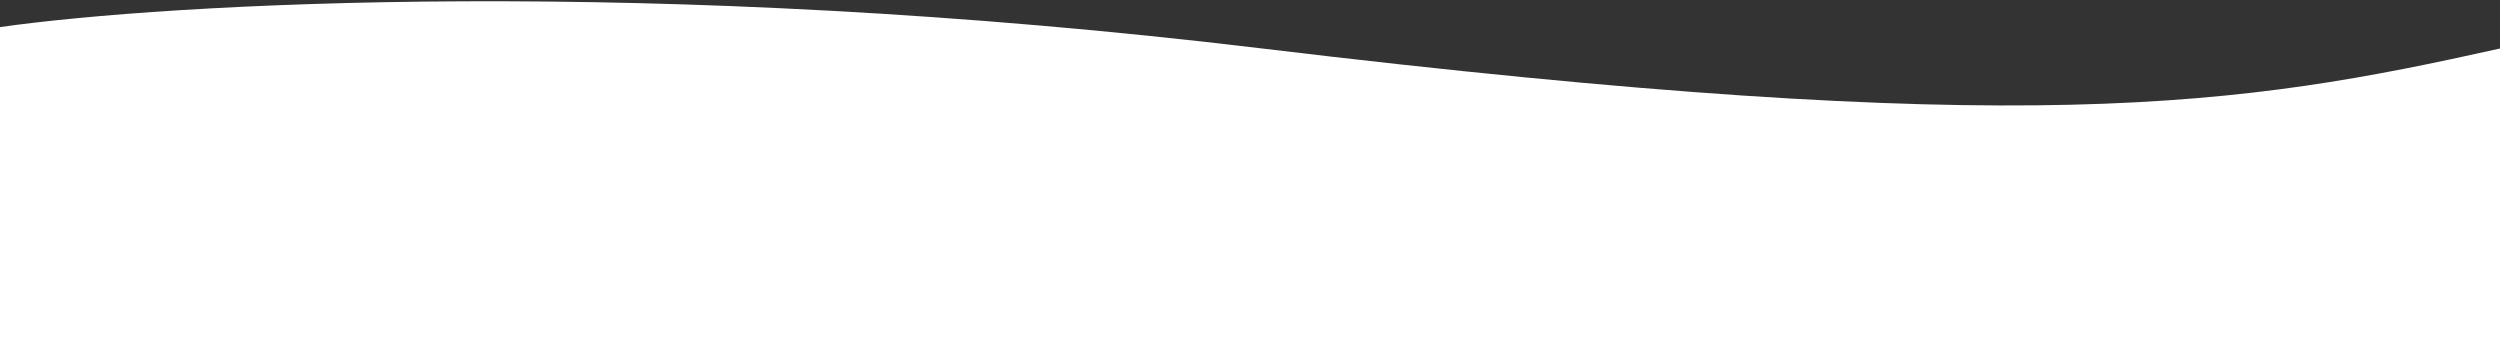
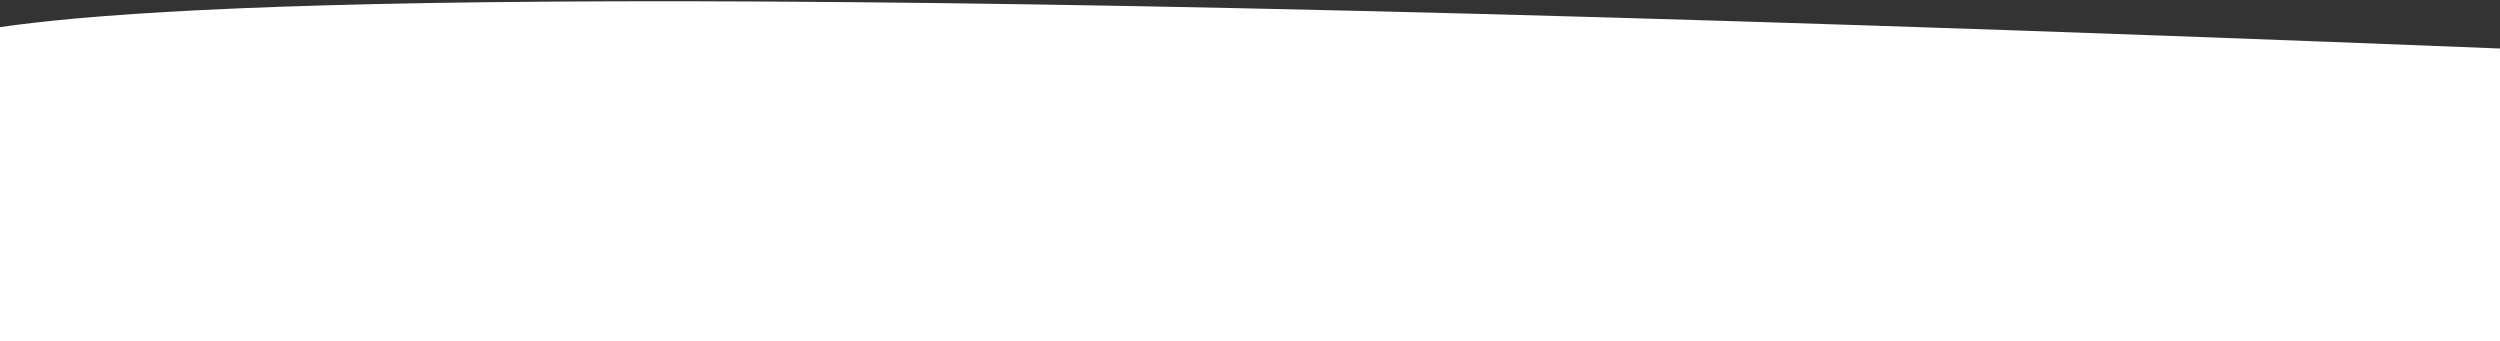
<svg xmlns="http://www.w3.org/2000/svg" width="1920" height="262" viewBox="0 0 1920 262" fill="none">
  <rect x="0" y="0" width="1920" height="262" fill="#333333" stroke="none" />
-   <path fill-rule="evenodd" clip-rule="evenodd" d="M1920 262L1920 37.26C1720.69 81.63 1557.43 108.053 969.515 37.26C499.18 -19.375 127.199 2.694 0 20.808V262H1920Z" fill="white" />
+   <path fill-rule="evenodd" clip-rule="evenodd" d="M1920 262L1920 37.26C499.18 -19.375 127.199 2.694 0 20.808V262H1920Z" fill="white" />
</svg>